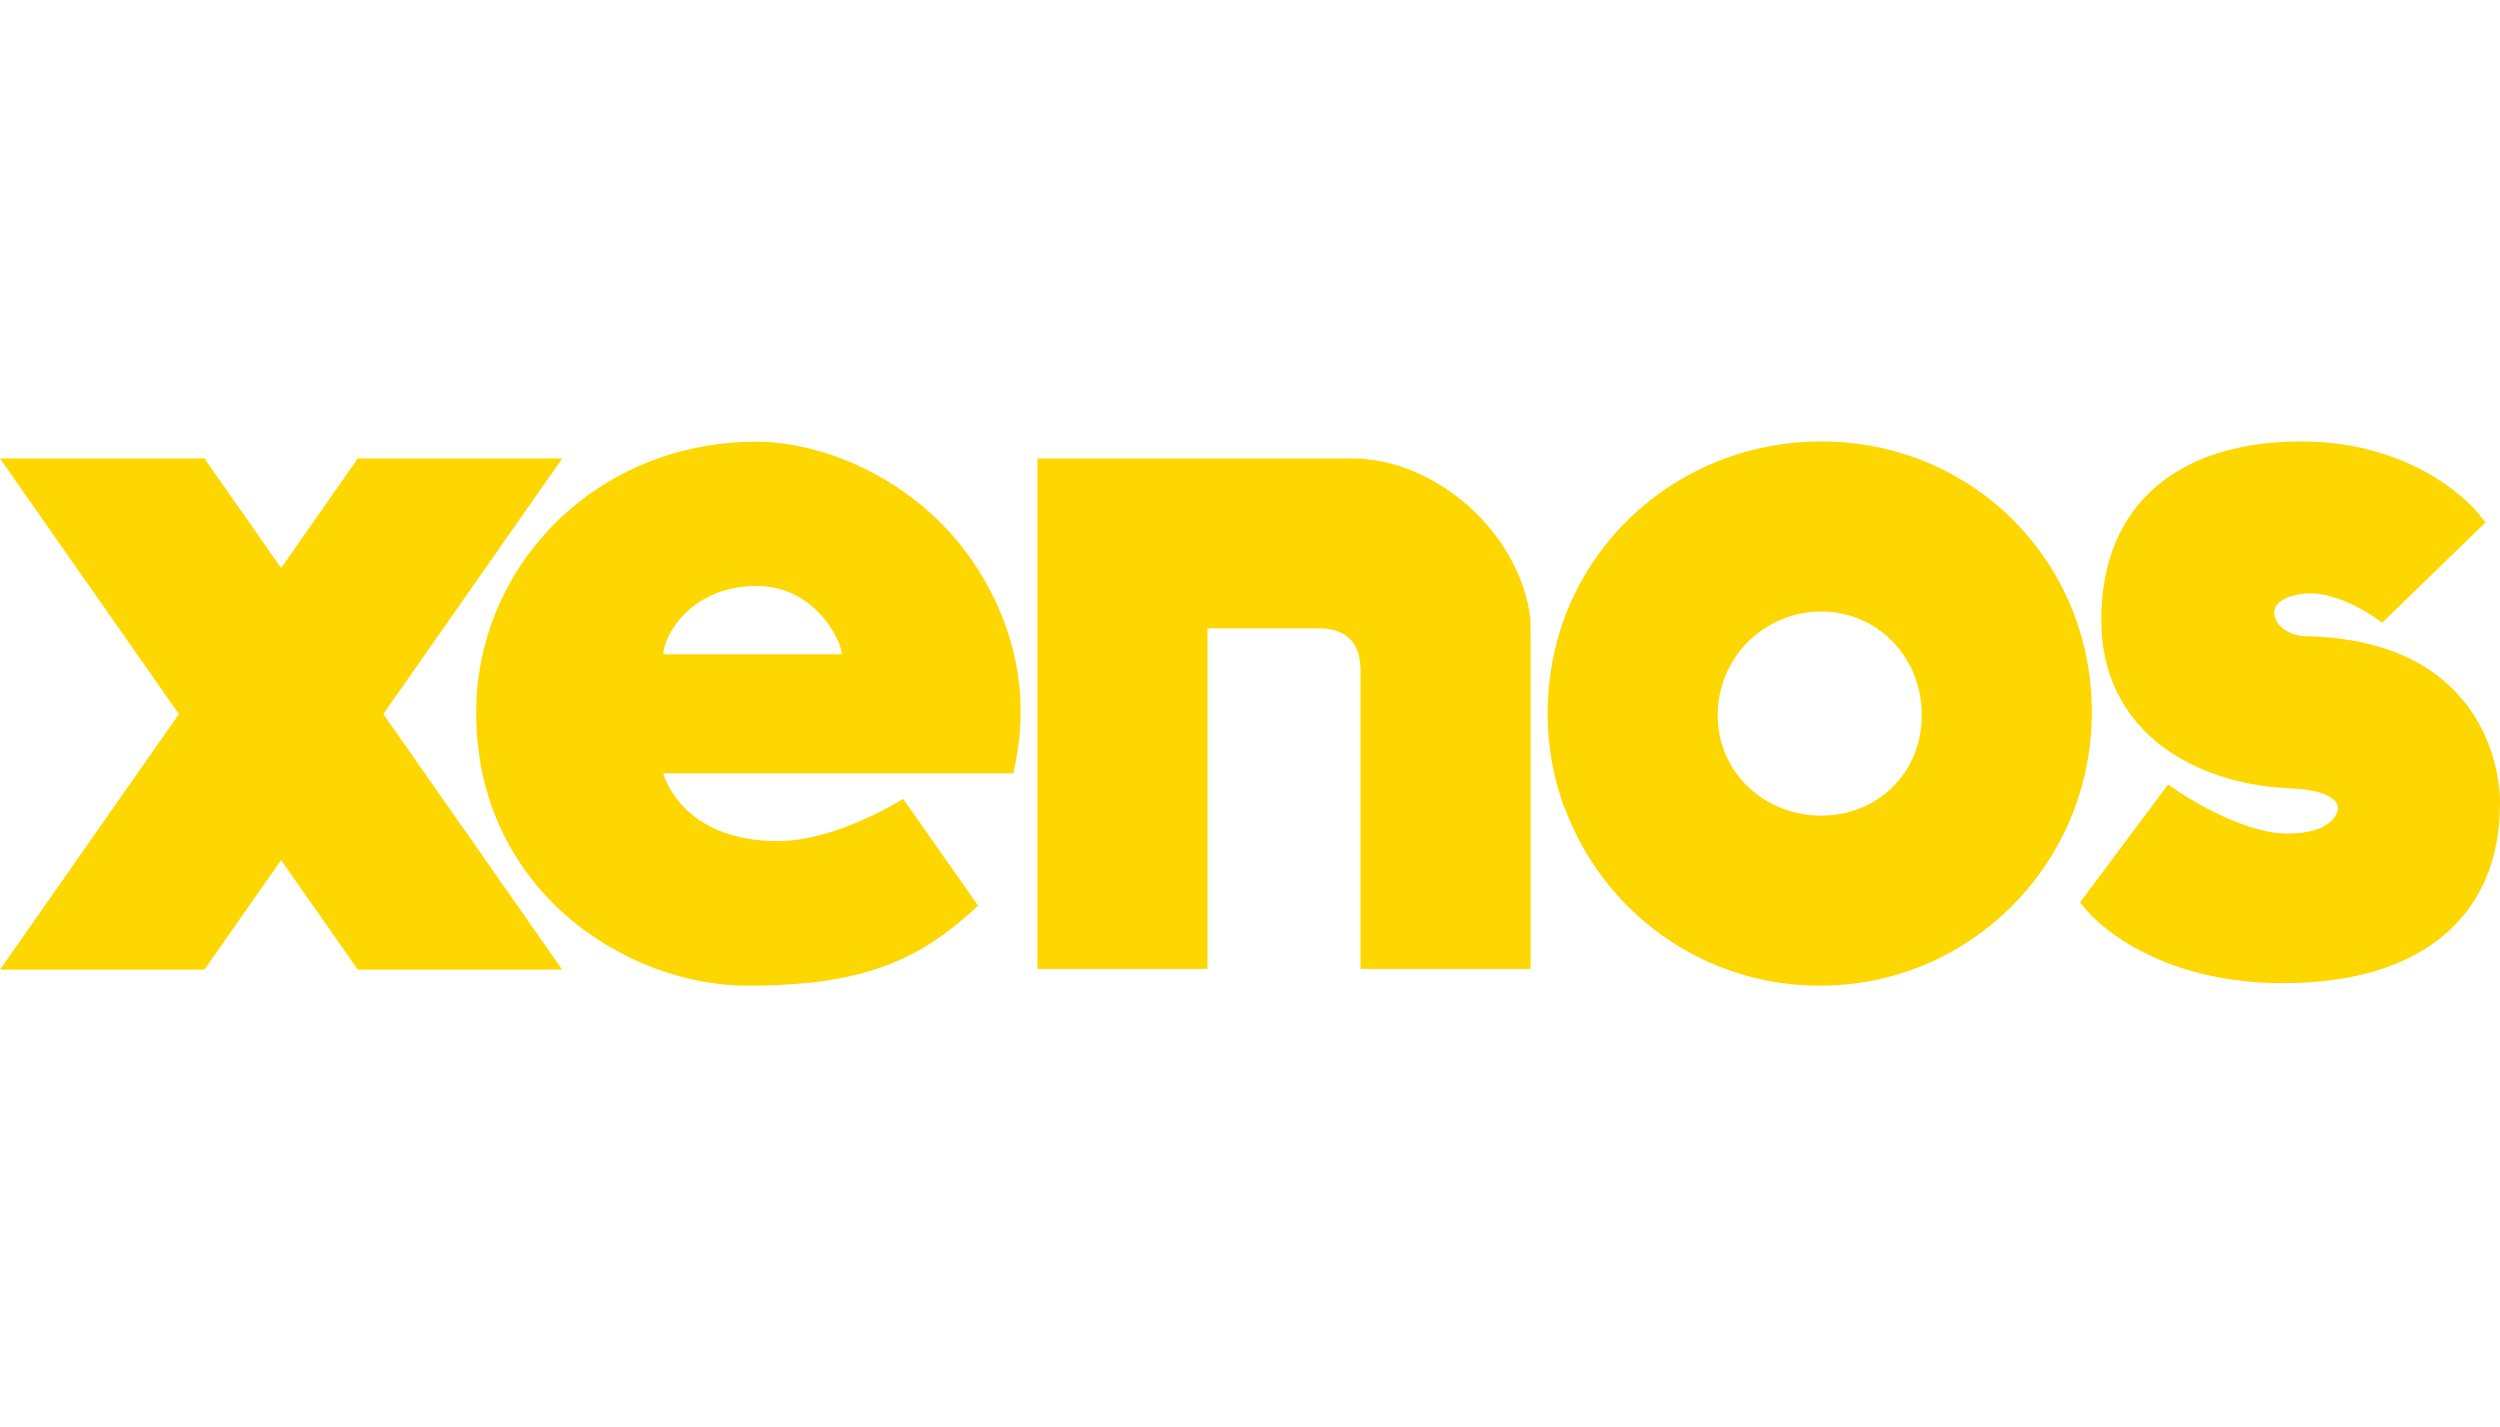
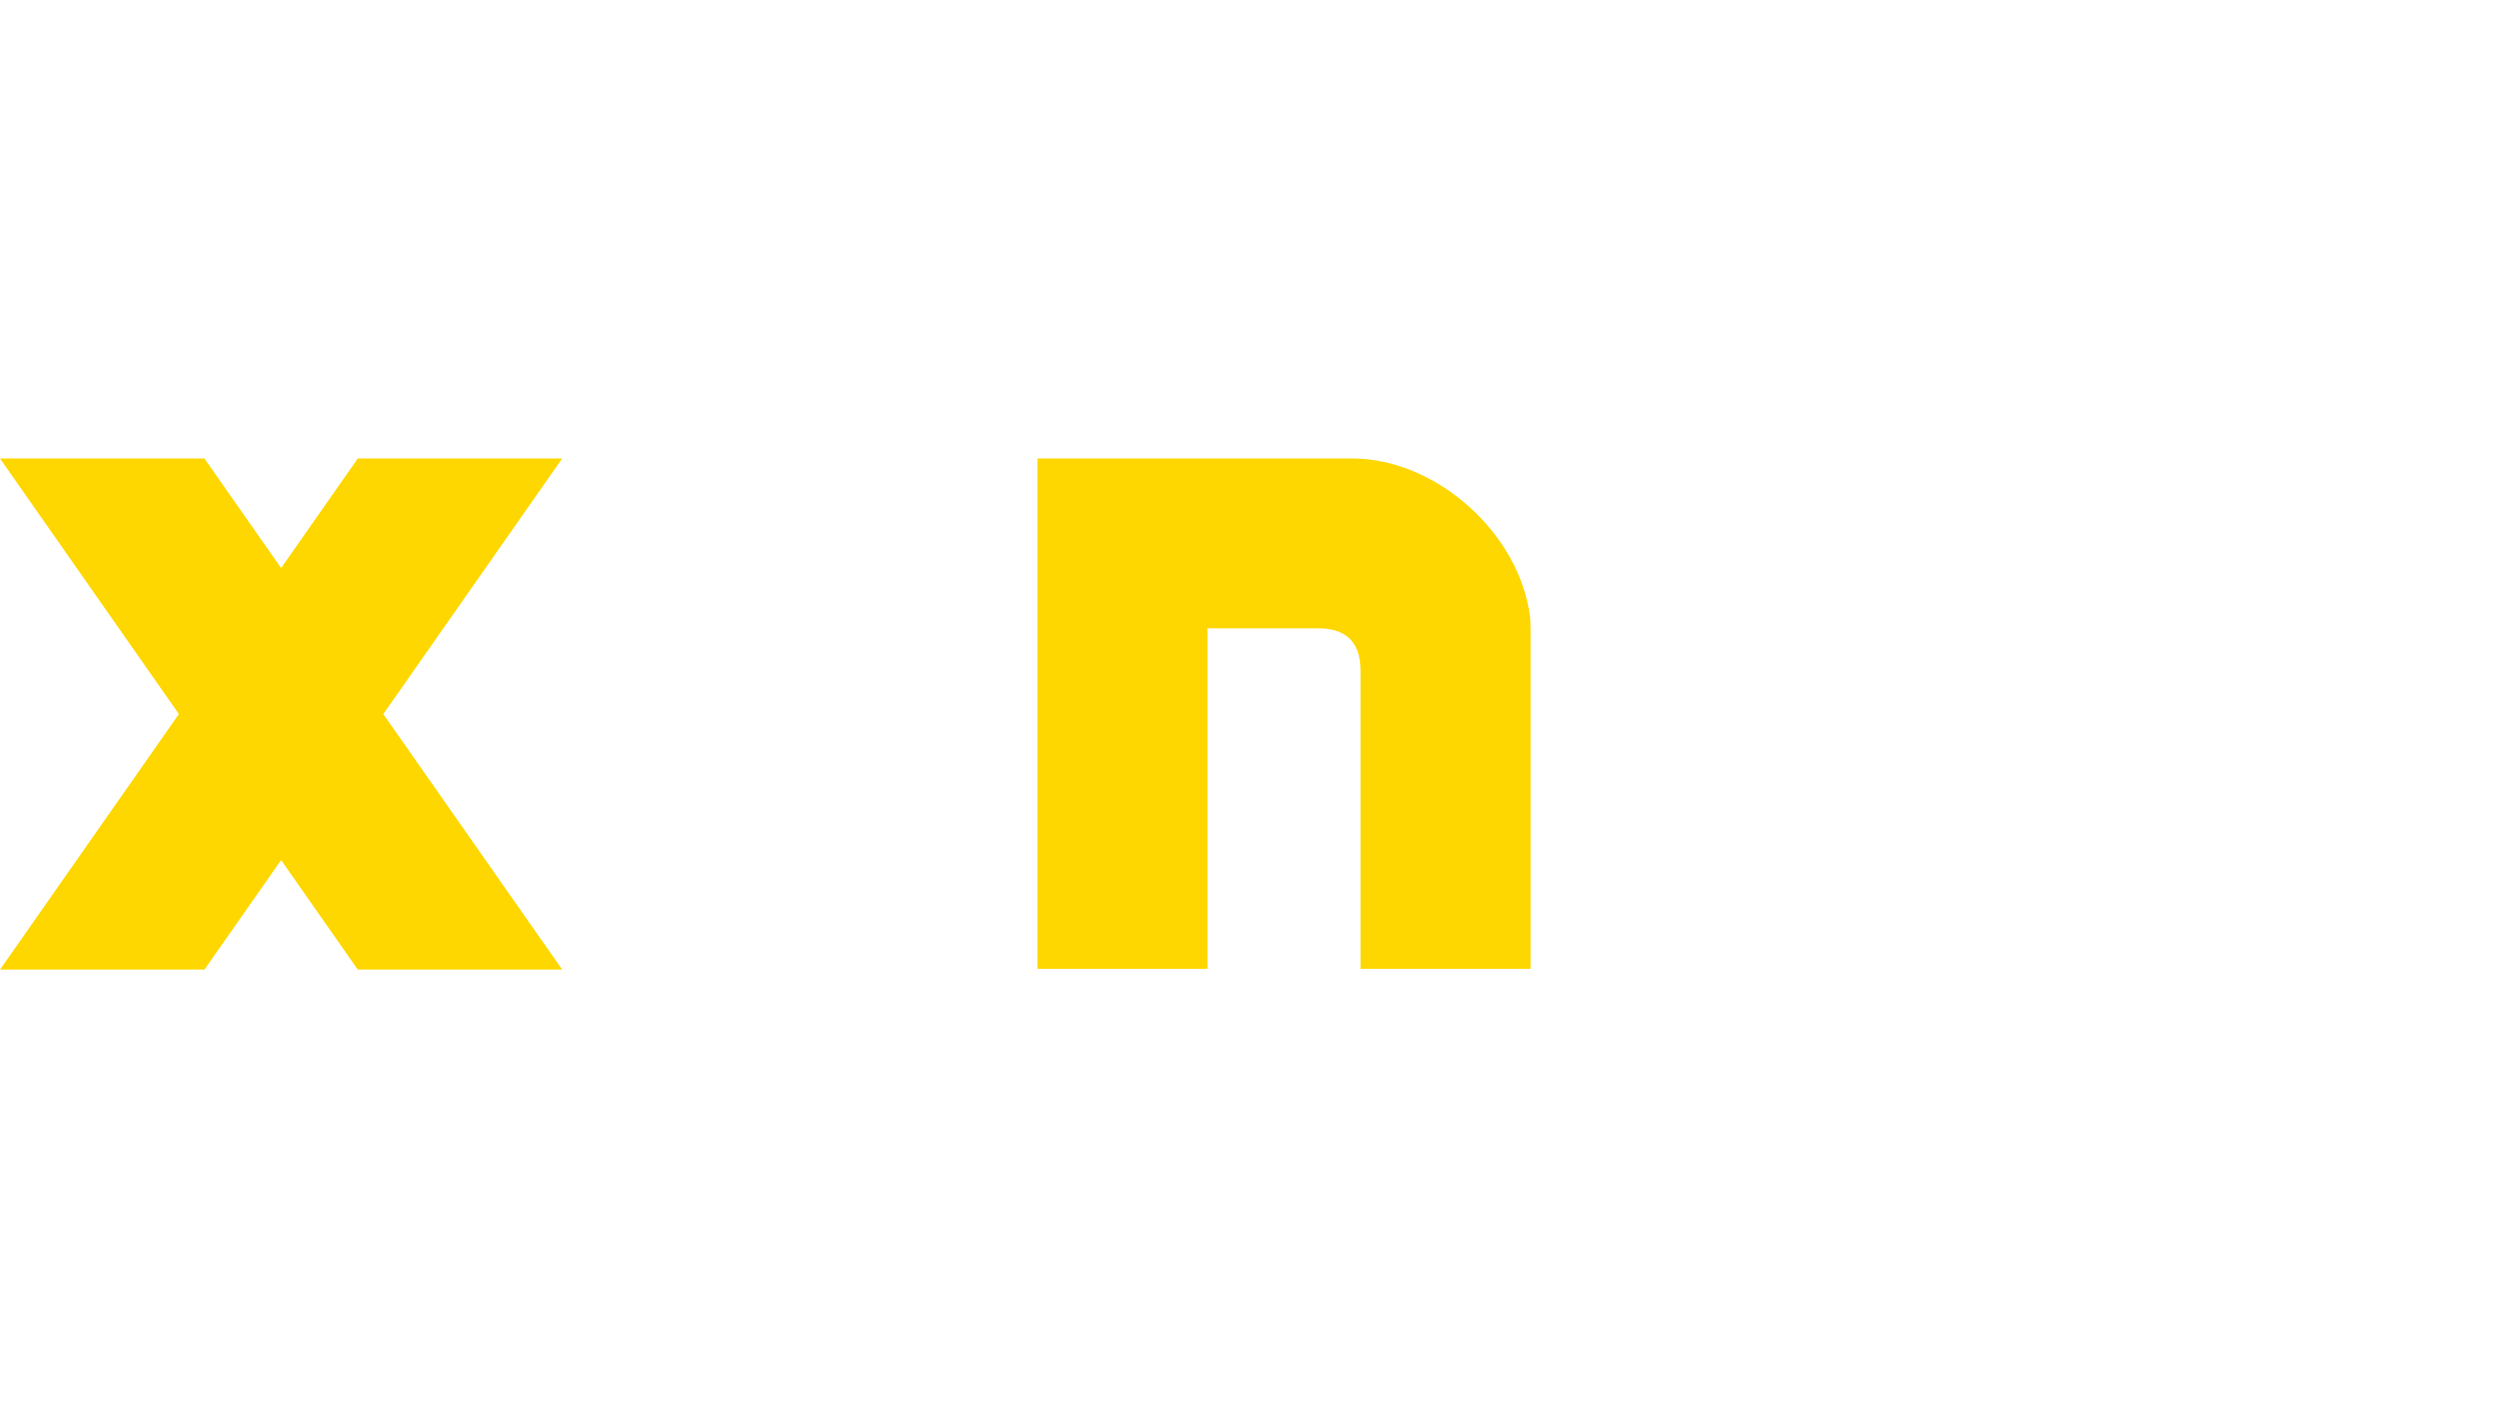
<svg xmlns="http://www.w3.org/2000/svg" id="Laag_1" data-name="Laag 1" viewBox="0 0 105.105 60">
  <defs>
    <style> .cls-1 { fill: gold; stroke-width: 0px; } </style>
  </defs>
-   <path class="cls-1" d="M76.568,18.56c-4.961,0-9.188,3.063-10.802,7.431,0,0,0-.001,0-.002-.453,1.24-.701,2.589-.701,4.011,0,1.403.253,2.746.715,3.987v-.029c1.614,4.37,5.787,7.482,10.725,7.482,6.353,0,11.44-5.15,11.44-11.503s-5.024-11.377-11.377-11.377M76.568,34.29c-2.404,0-4.353-1.823-4.353-4.227s1.949-4.353,4.353-4.353,4.227,1.949,4.227,4.353-1.823,4.227-4.227,4.227" />
-   <path class="cls-1" d="M41.113,23.932c-2.353-3.71-6.435-5.362-9.295-5.362-6.793,0-11.798,5.255-11.798,11.392,0,7.448,6.292,11.478,11.413,11.478,4.972,0,7.275-1.119,9.691-3.363l-3.153-4.491s-2.791,1.776-5.264,1.776c-4.107,0-4.822-2.85-4.822-2.85h14.729c0-.357,1.287-4.183-1.502-8.58M27.885,27.507c0-.681,1.072-2.87,3.933-2.87,2.503,0,3.575,2.375,3.575,2.87h-7.508Z" />
  <path class="cls-1" d="M64.35,40.733v-14.308c-.005.013-.01-.447-.014-.434-.428-3.573-3.96-6.716-7.491-6.716h-13.229v21.458h7.15v-14.317h4.647c1.394,0,1.788.813,1.788,1.796v12.521h7.15Z" />
-   <path class="cls-1" d="M103.263,29.112c-1.434-1.516-3.569-2.312-6.344-2.365-.613-.012-1.284-.402-1.306-.964-.017-.433.479-.75,1.294-.828.069-.007.141-.01.214-.01,1.266,0,2.651.967,2.664.976l.367.26,4.341-4.215-.303-.383c-.025-.032-.632-.789-1.857-1.535-1.114-.679-2.987-1.488-5.584-1.488-1.25,0-2.396.155-3.405.461-1.039.315-1.939.791-2.673,1.415-.757.644-1.34,1.445-1.732,2.381-.397.949-.598,2.042-.598,3.248,0,2.262.923,4.128,2.67,5.394,1.395,1.011,3.274,1.609,5.293,1.686,1.273.048,1.722.364,1.877.548.104.123.113.235.112.28l-.008.003v.074c-.017.098-.213.993-2.094.993-.04,0-.081,0-.122-.001-1.937-.039-4.465-1.749-4.49-1.767l-.428-.293-3.7,4.954.266.327c.027.033.665.806,2.007,1.565,1.215.687,3.281,1.505,6.227,1.505,2.861,0,5.115-.651,6.7-1.935.803-.651,1.42-1.46,1.832-2.404.411-.941.62-2.022.621-3.211.005-.214.029-2.693-1.842-4.67" />
  <polygon class="cls-1" points="23.637 19.276 15.042 19.276 11.819 23.881 8.595 19.276 0 19.276 7.521 30.021 0 40.765 8.595 40.765 11.819 36.16 15.042 40.765 23.637 40.765 16.116 30.021 23.637 19.276" />
</svg>